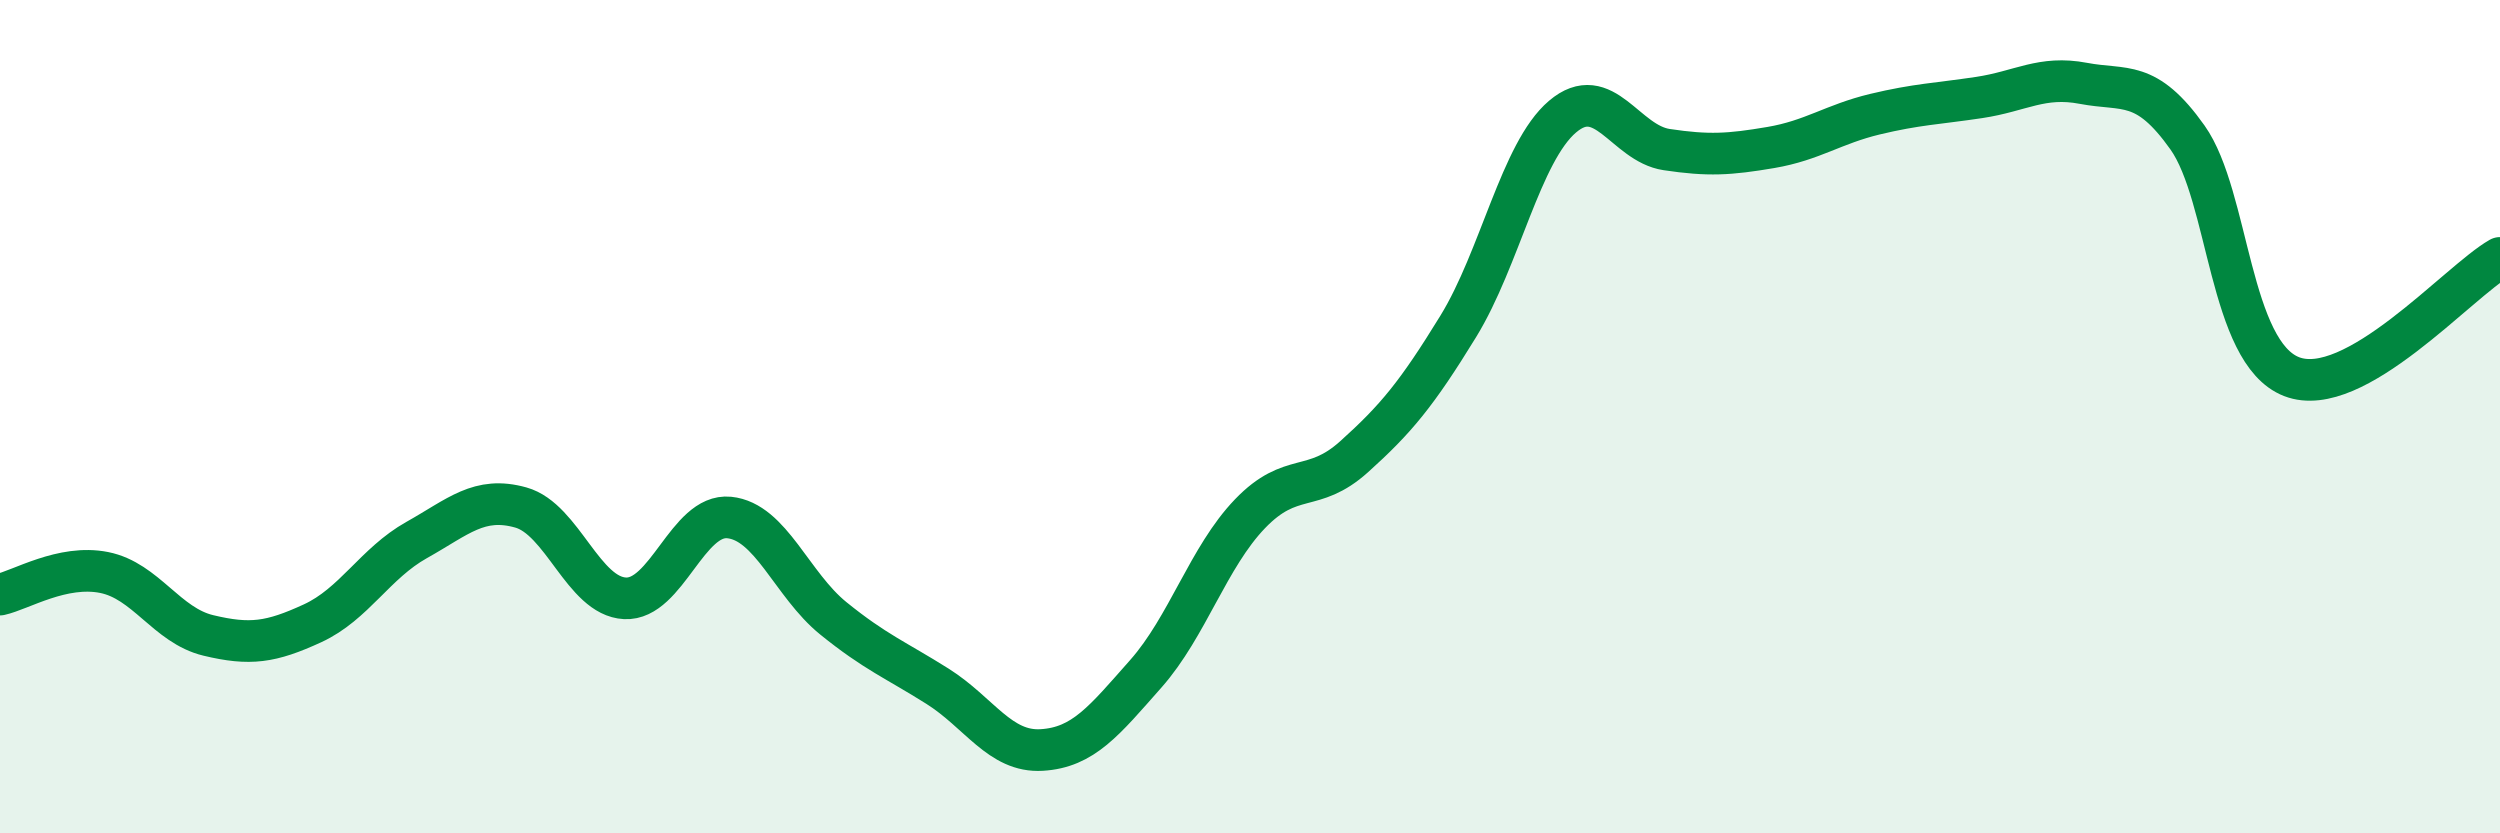
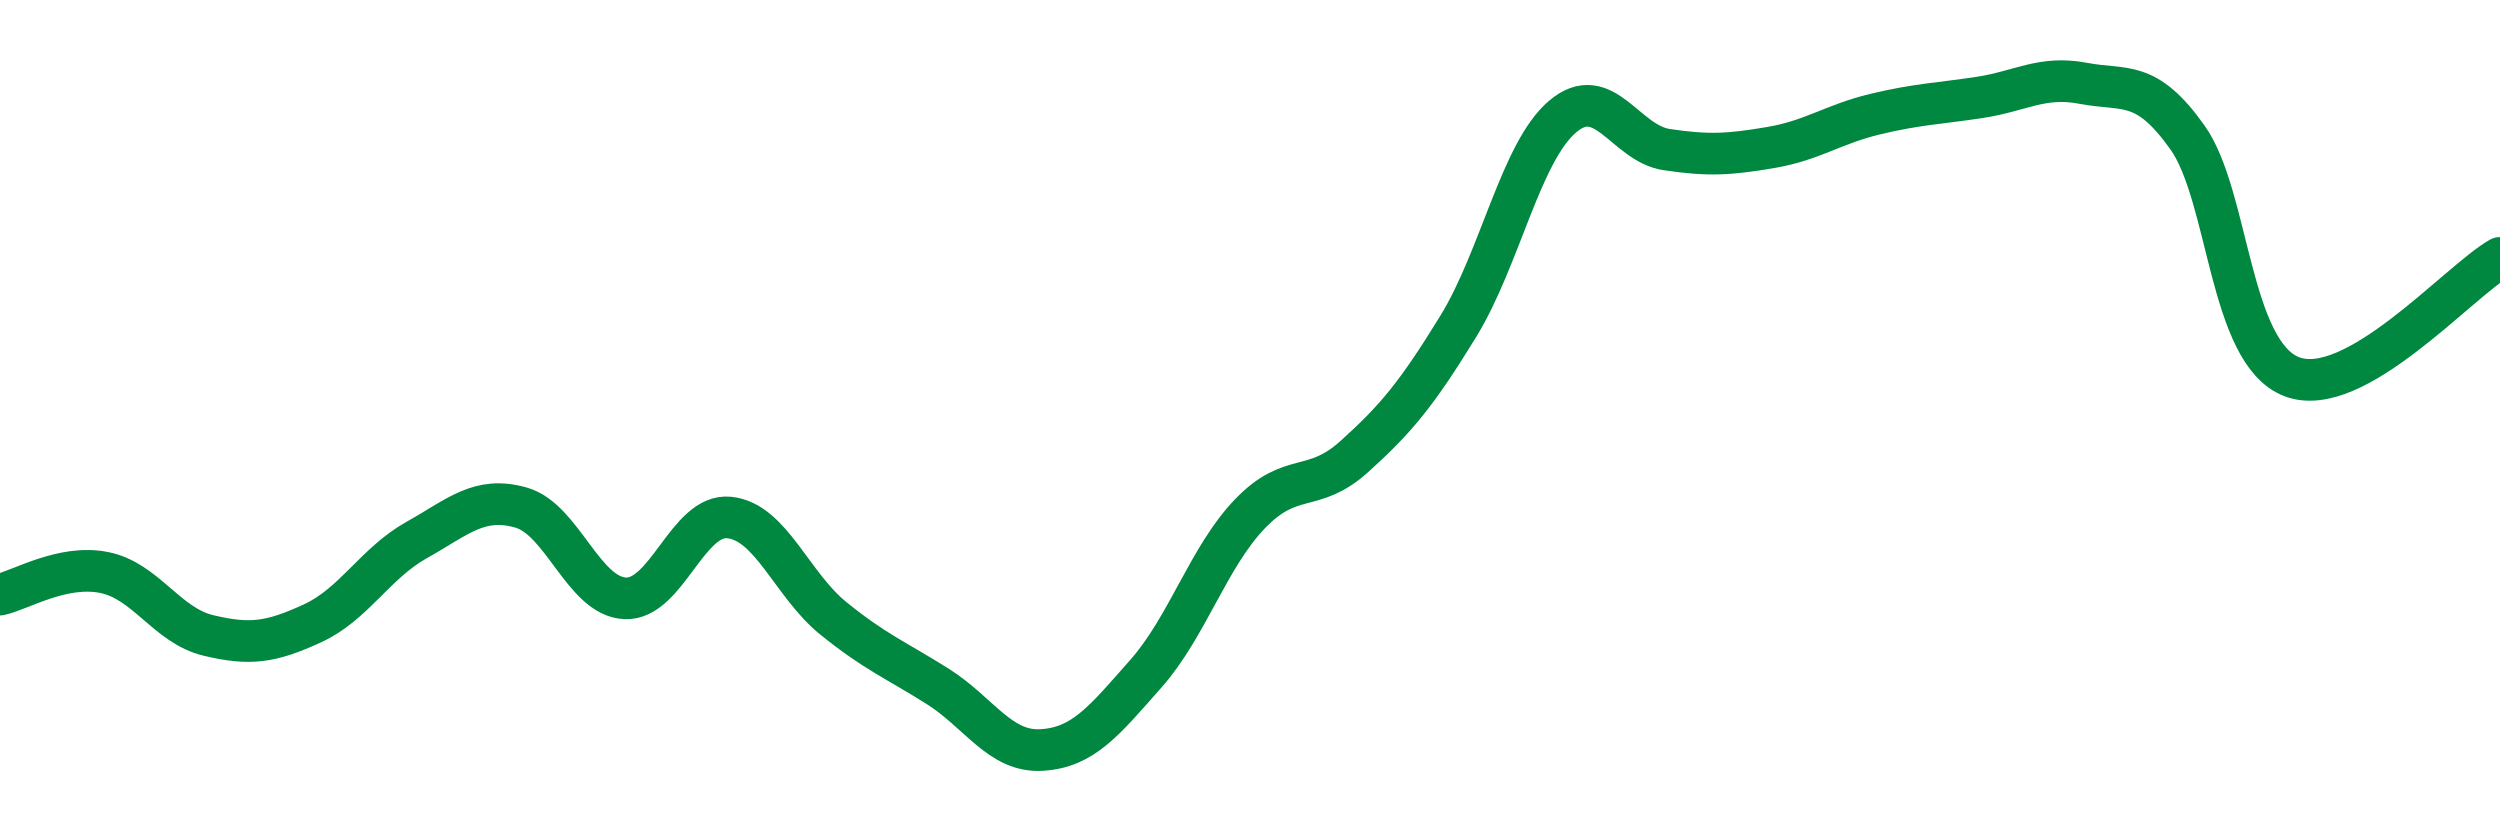
<svg xmlns="http://www.w3.org/2000/svg" width="60" height="20" viewBox="0 0 60 20">
-   <path d="M 0,14.27 C 0.5,14.16 1.5,13.54 2.5,13.74 C 3.5,13.94 4,15.01 5,15.25 C 6,15.49 6.5,15.42 7.5,14.96 C 8.5,14.5 9,13.52 10,12.96 C 11,12.4 11.5,11.9 12.5,12.18 C 13.5,12.46 14,14.31 15,14.36 C 16,14.41 16.5,12.32 17.5,12.42 C 18.5,12.52 19,14.03 20,14.84 C 21,15.65 21.5,15.84 22.5,16.47 C 23.5,17.1 24,18.06 25,18 C 26,17.94 26.5,17.3 27.5,16.17 C 28.5,15.04 29,13.37 30,12.33 C 31,11.29 31.5,11.86 32.5,10.96 C 33.5,10.06 34,9.46 35,7.83 C 36,6.2 36.5,3.65 37.5,2.8 C 38.5,1.95 39,3.44 40,3.59 C 41,3.74 41.5,3.71 42.5,3.54 C 43.5,3.37 44,2.98 45,2.74 C 46,2.5 46.5,2.49 47.5,2.34 C 48.5,2.19 49,1.81 50,2 C 51,2.19 51.5,1.89 52.5,3.3 C 53.5,4.71 53.5,8.46 55,9.04 C 56.5,9.62 59,6.76 60,6.19L60 20L0 20Z" fill="#008740" opacity="0.1" stroke-linecap="round" stroke-linejoin="round" />
  <path d="M 0,14.27 C 0.5,14.16 1.5,13.54 2.5,13.74 C 3.5,13.94 4,15.01 5,15.25 C 6,15.49 6.5,15.42 7.5,14.96 C 8.5,14.5 9,13.52 10,12.96 C 11,12.4 11.5,11.9 12.5,12.18 C 13.5,12.46 14,14.31 15,14.36 C 16,14.41 16.5,12.32 17.5,12.42 C 18.5,12.52 19,14.03 20,14.84 C 21,15.65 21.5,15.84 22.5,16.47 C 23.5,17.1 24,18.06 25,18 C 26,17.94 26.5,17.3 27.5,16.17 C 28.5,15.04 29,13.37 30,12.33 C 31,11.29 31.5,11.86 32.5,10.96 C 33.5,10.06 34,9.46 35,7.83 C 36,6.2 36.5,3.65 37.5,2.8 C 38.5,1.95 39,3.44 40,3.59 C 41,3.74 41.5,3.71 42.5,3.54 C 43.5,3.37 44,2.98 45,2.74 C 46,2.5 46.5,2.49 47.5,2.34 C 48.5,2.19 49,1.81 50,2 C 51,2.19 51.5,1.89 52.5,3.3 C 53.5,4.71 53.5,8.46 55,9.04 C 56.5,9.62 59,6.76 60,6.19" stroke="#008740" stroke-width="1" fill="none" stroke-linecap="round" stroke-linejoin="round" />
</svg>